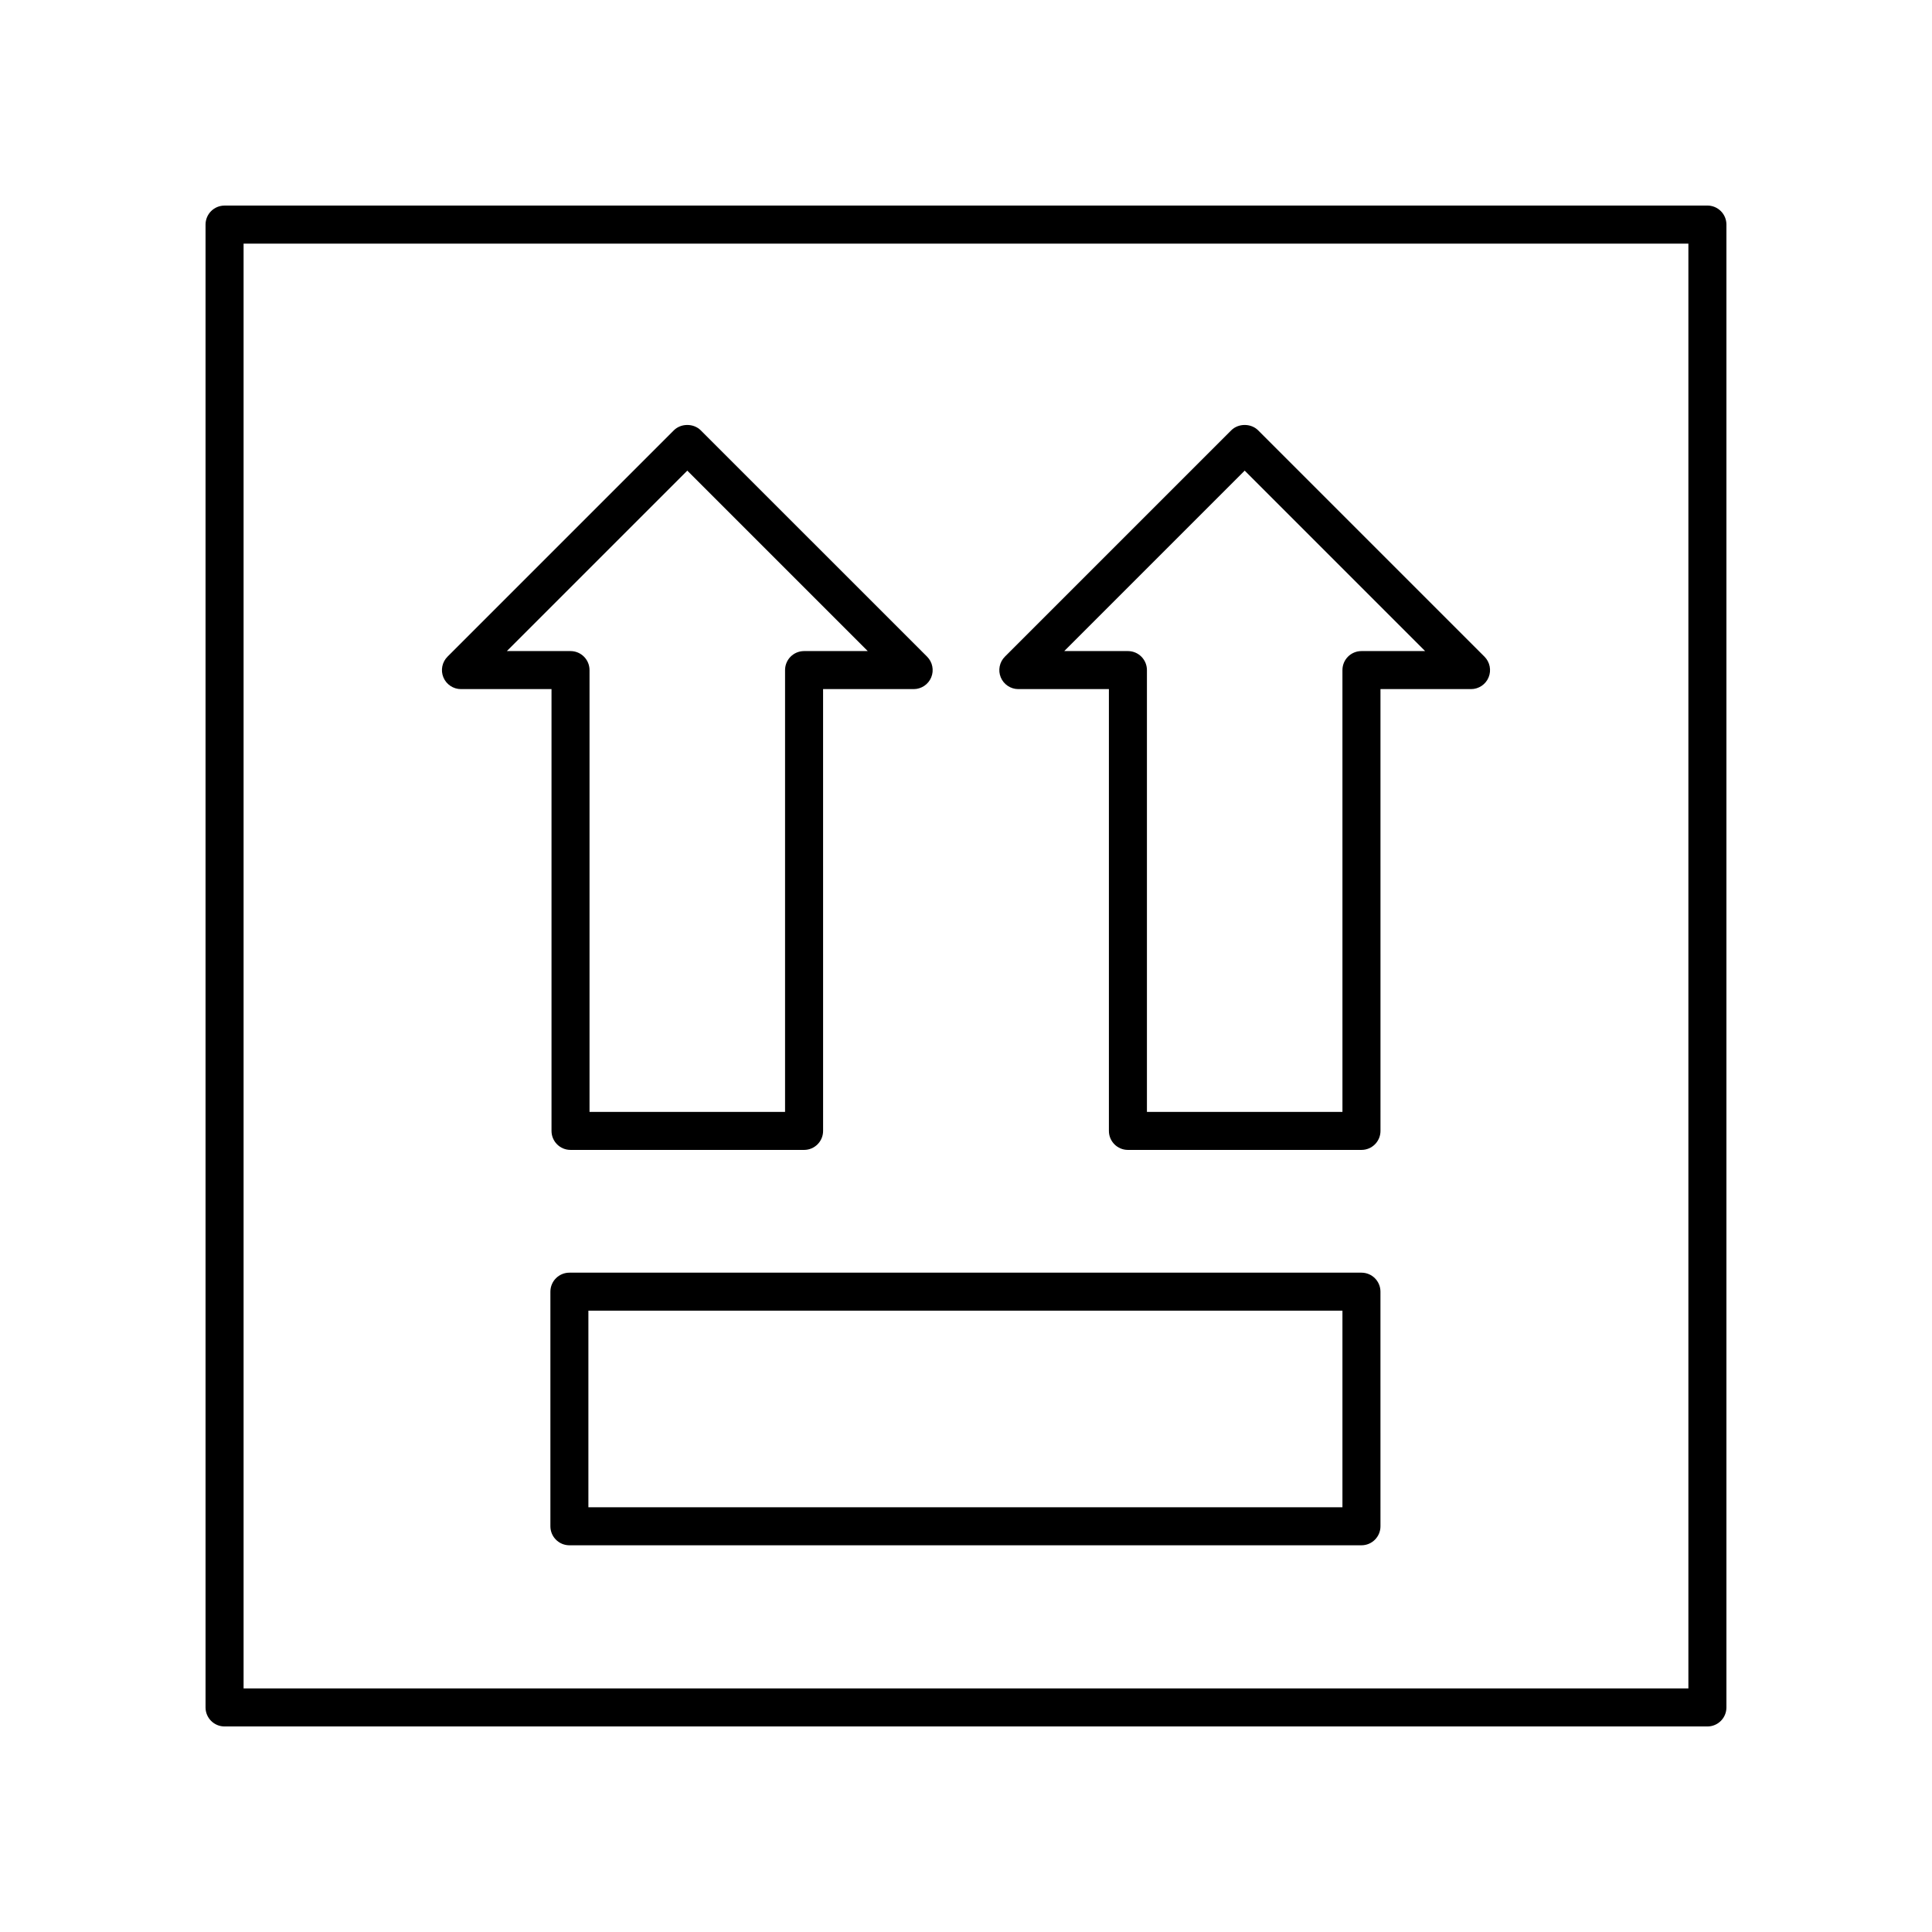
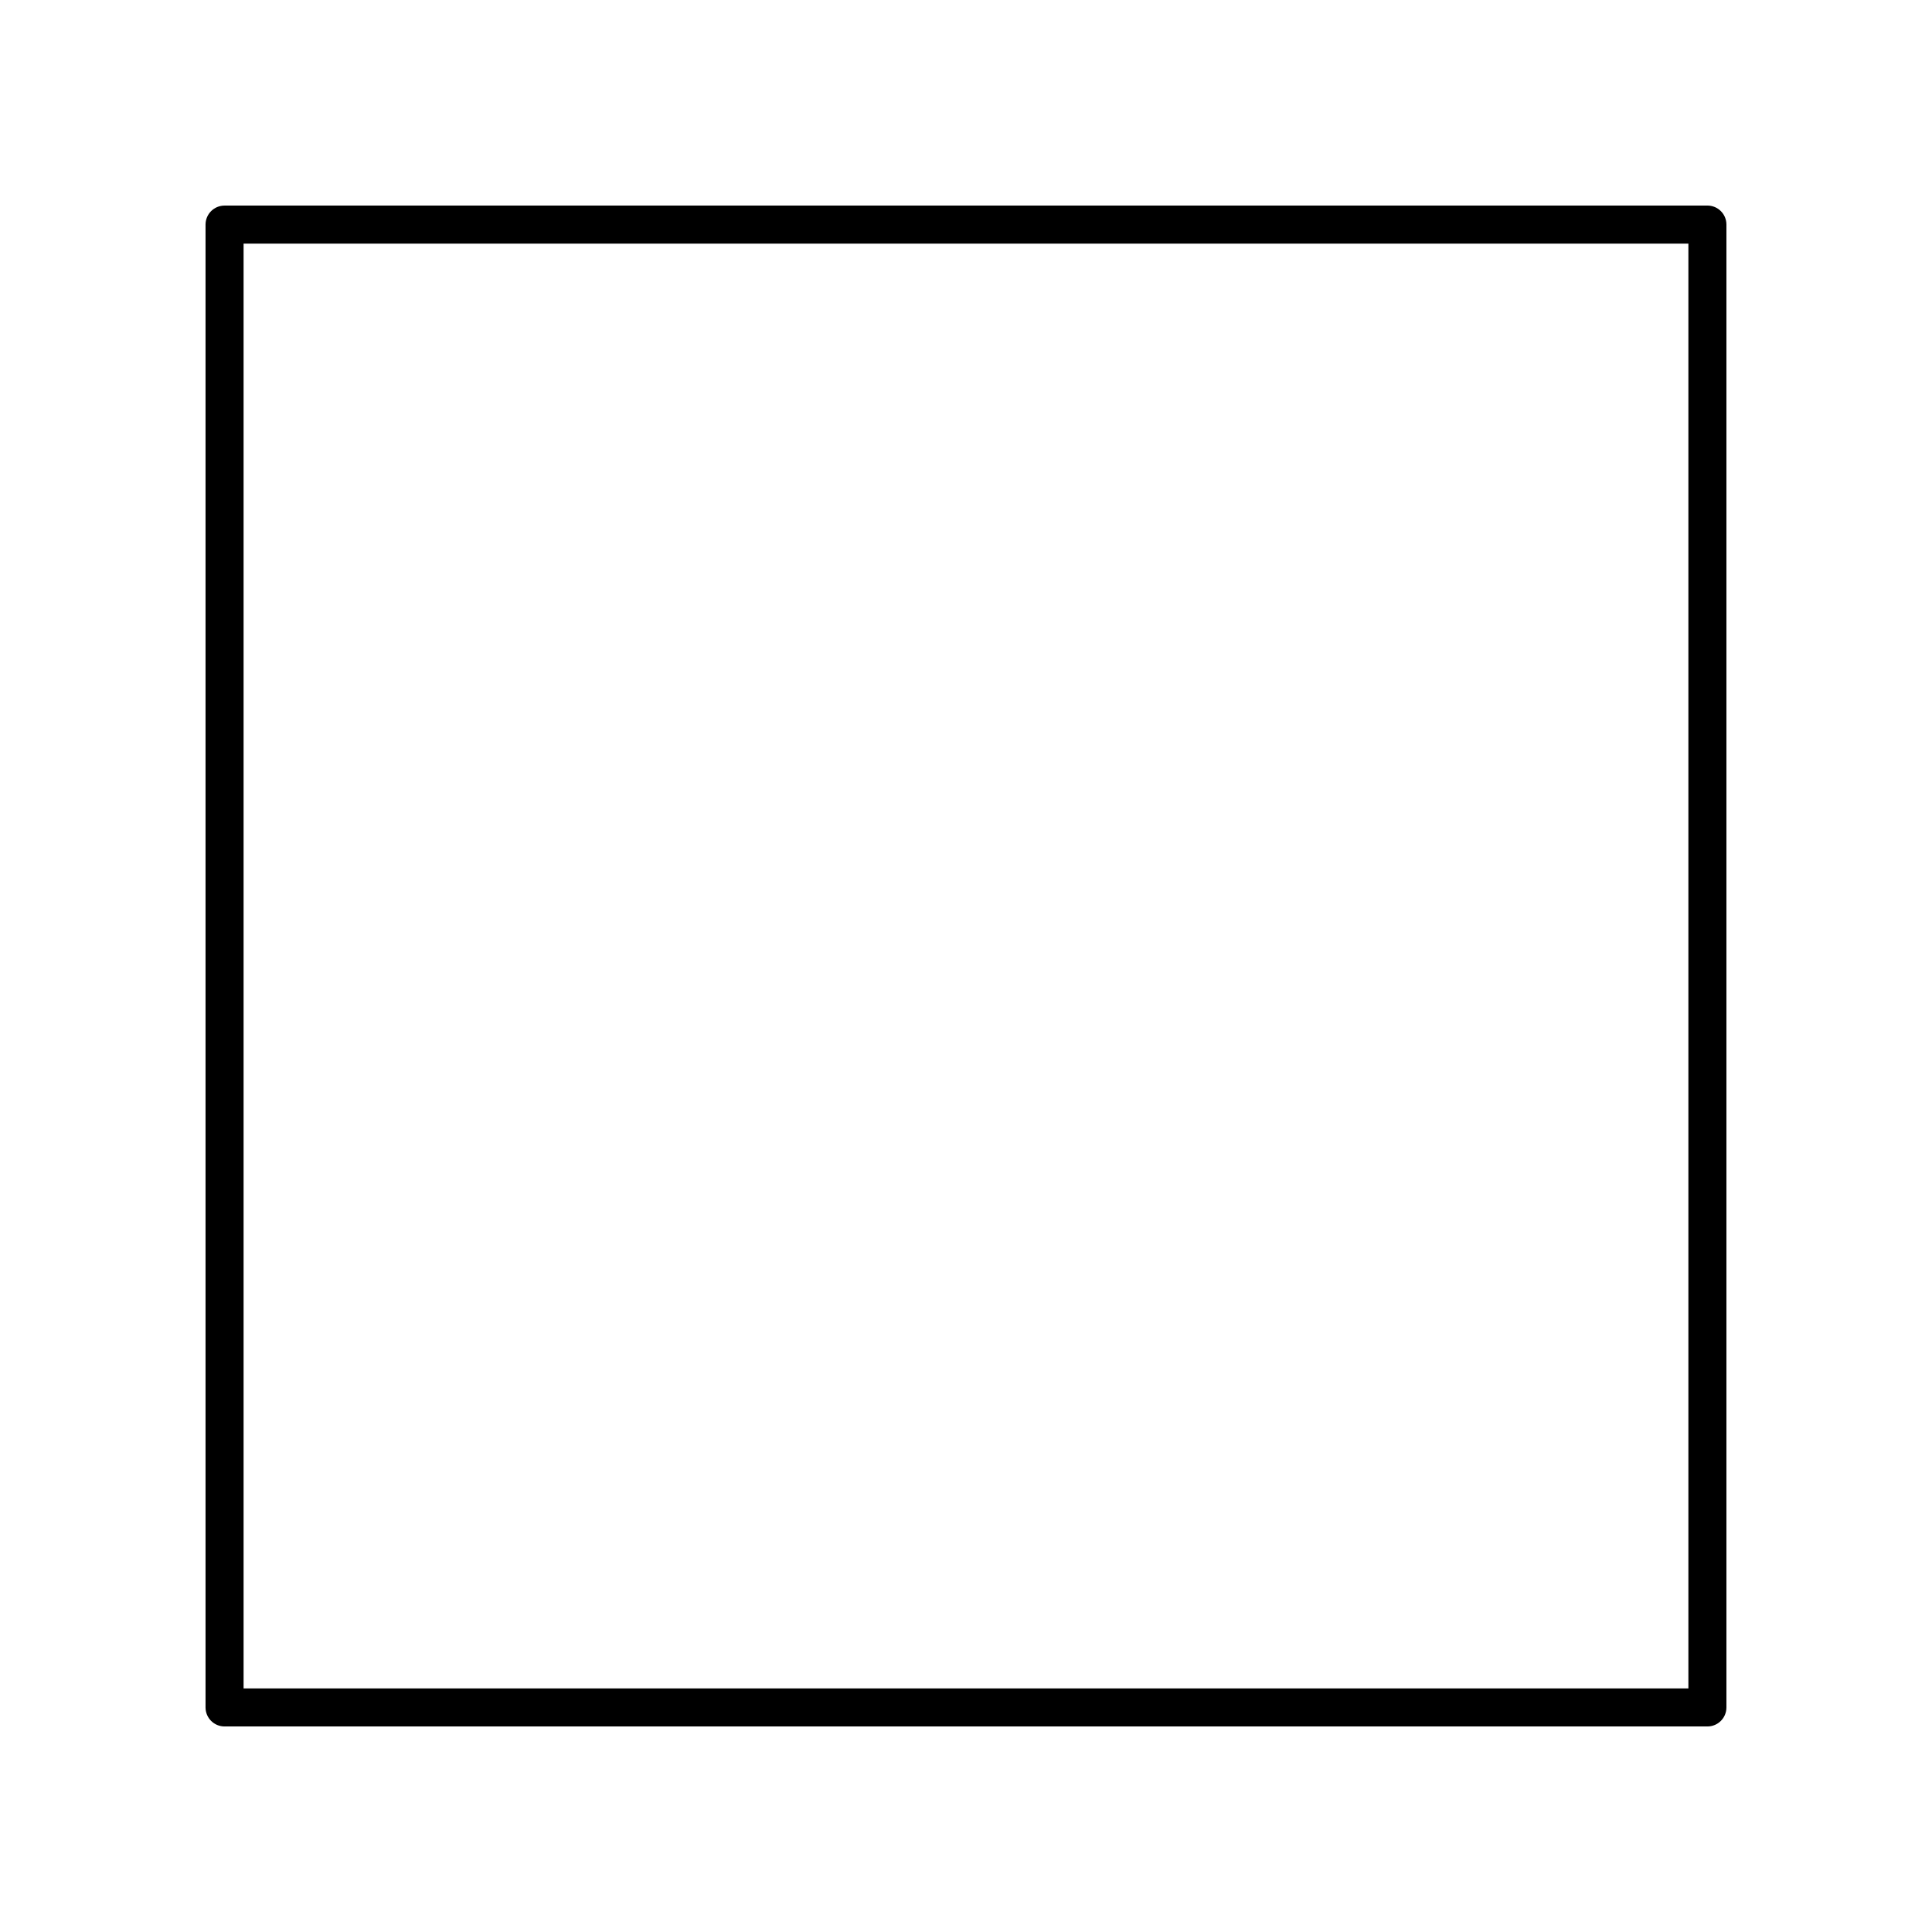
<svg xmlns="http://www.w3.org/2000/svg" fill="#000000" width="800px" height="800px" version="1.1" viewBox="144 144 512 512">
  <g>
    <path d="m596.48 198.48h-392.97c-2.785 0-5.039 2.254-5.039 5.039v392.97c0 2.781 2.254 5.039 5.039 5.039h392.97c2.785 0 5.039-2.254 5.039-5.039v-392.98c0-2.781-2.254-5.035-5.039-5.035zm-5.039 392.97h-382.89v-382.89h382.89z" />
-     <path d="m413.87 326.62h24v117.08c0 2.781 2.254 5.039 5.039 5.039h61.895c2.785 0 5.039-2.254 5.039-5.039l-0.004-117.08h23.996c2.035 0 3.879-1.227 4.656-3.109 0.781-1.883 0.348-4.051-1.094-5.492l-59.98-59.98c-1.891-1.891-5.234-1.891-7.125 0l-59.984 59.98c-1.441 1.441-1.875 3.606-1.094 5.492 0.781 1.879 2.621 3.109 4.656 3.109zm59.984-57.898 47.816 47.82h-16.871c-2.785 0-5.039 2.254-5.039 5.039l0.004 117.08h-51.816v-117.08c0-2.781-2.254-5.039-5.039-5.039h-16.875z" />
-     <path d="m266.16 326.62h23.996v117.08c0 2.781 2.254 5.039 5.039 5.039h61.895c2.785 0 5.039-2.254 5.039-5.039l-0.004-117.08h24c2.035 0 3.879-1.227 4.656-3.109 0.781-1.883 0.348-4.051-1.094-5.492l-59.984-59.98c-1.891-1.891-5.234-1.891-7.125 0l-59.98 59.98c-1.441 1.441-1.875 3.606-1.094 5.492 0.781 1.879 2.621 3.109 4.656 3.109zm59.98-57.898 47.824 47.82h-16.875c-2.785 0-5.039 2.254-5.039 5.039v117.08h-51.82v-117.08c0-2.781-2.254-5.039-5.039-5.039h-16.871z" />
-     <path d="m504.8 481.27h-209.9c-2.785 0-5.039 2.254-5.039 5.039v62.168c0 2.781 2.254 5.039 5.039 5.039h209.9c2.785 0 5.039-2.254 5.039-5.039l-0.004-62.168c0-2.785-2.25-5.039-5.035-5.039zm-5.039 62.168h-199.83v-52.094h199.83z" />
  </g>
</svg>